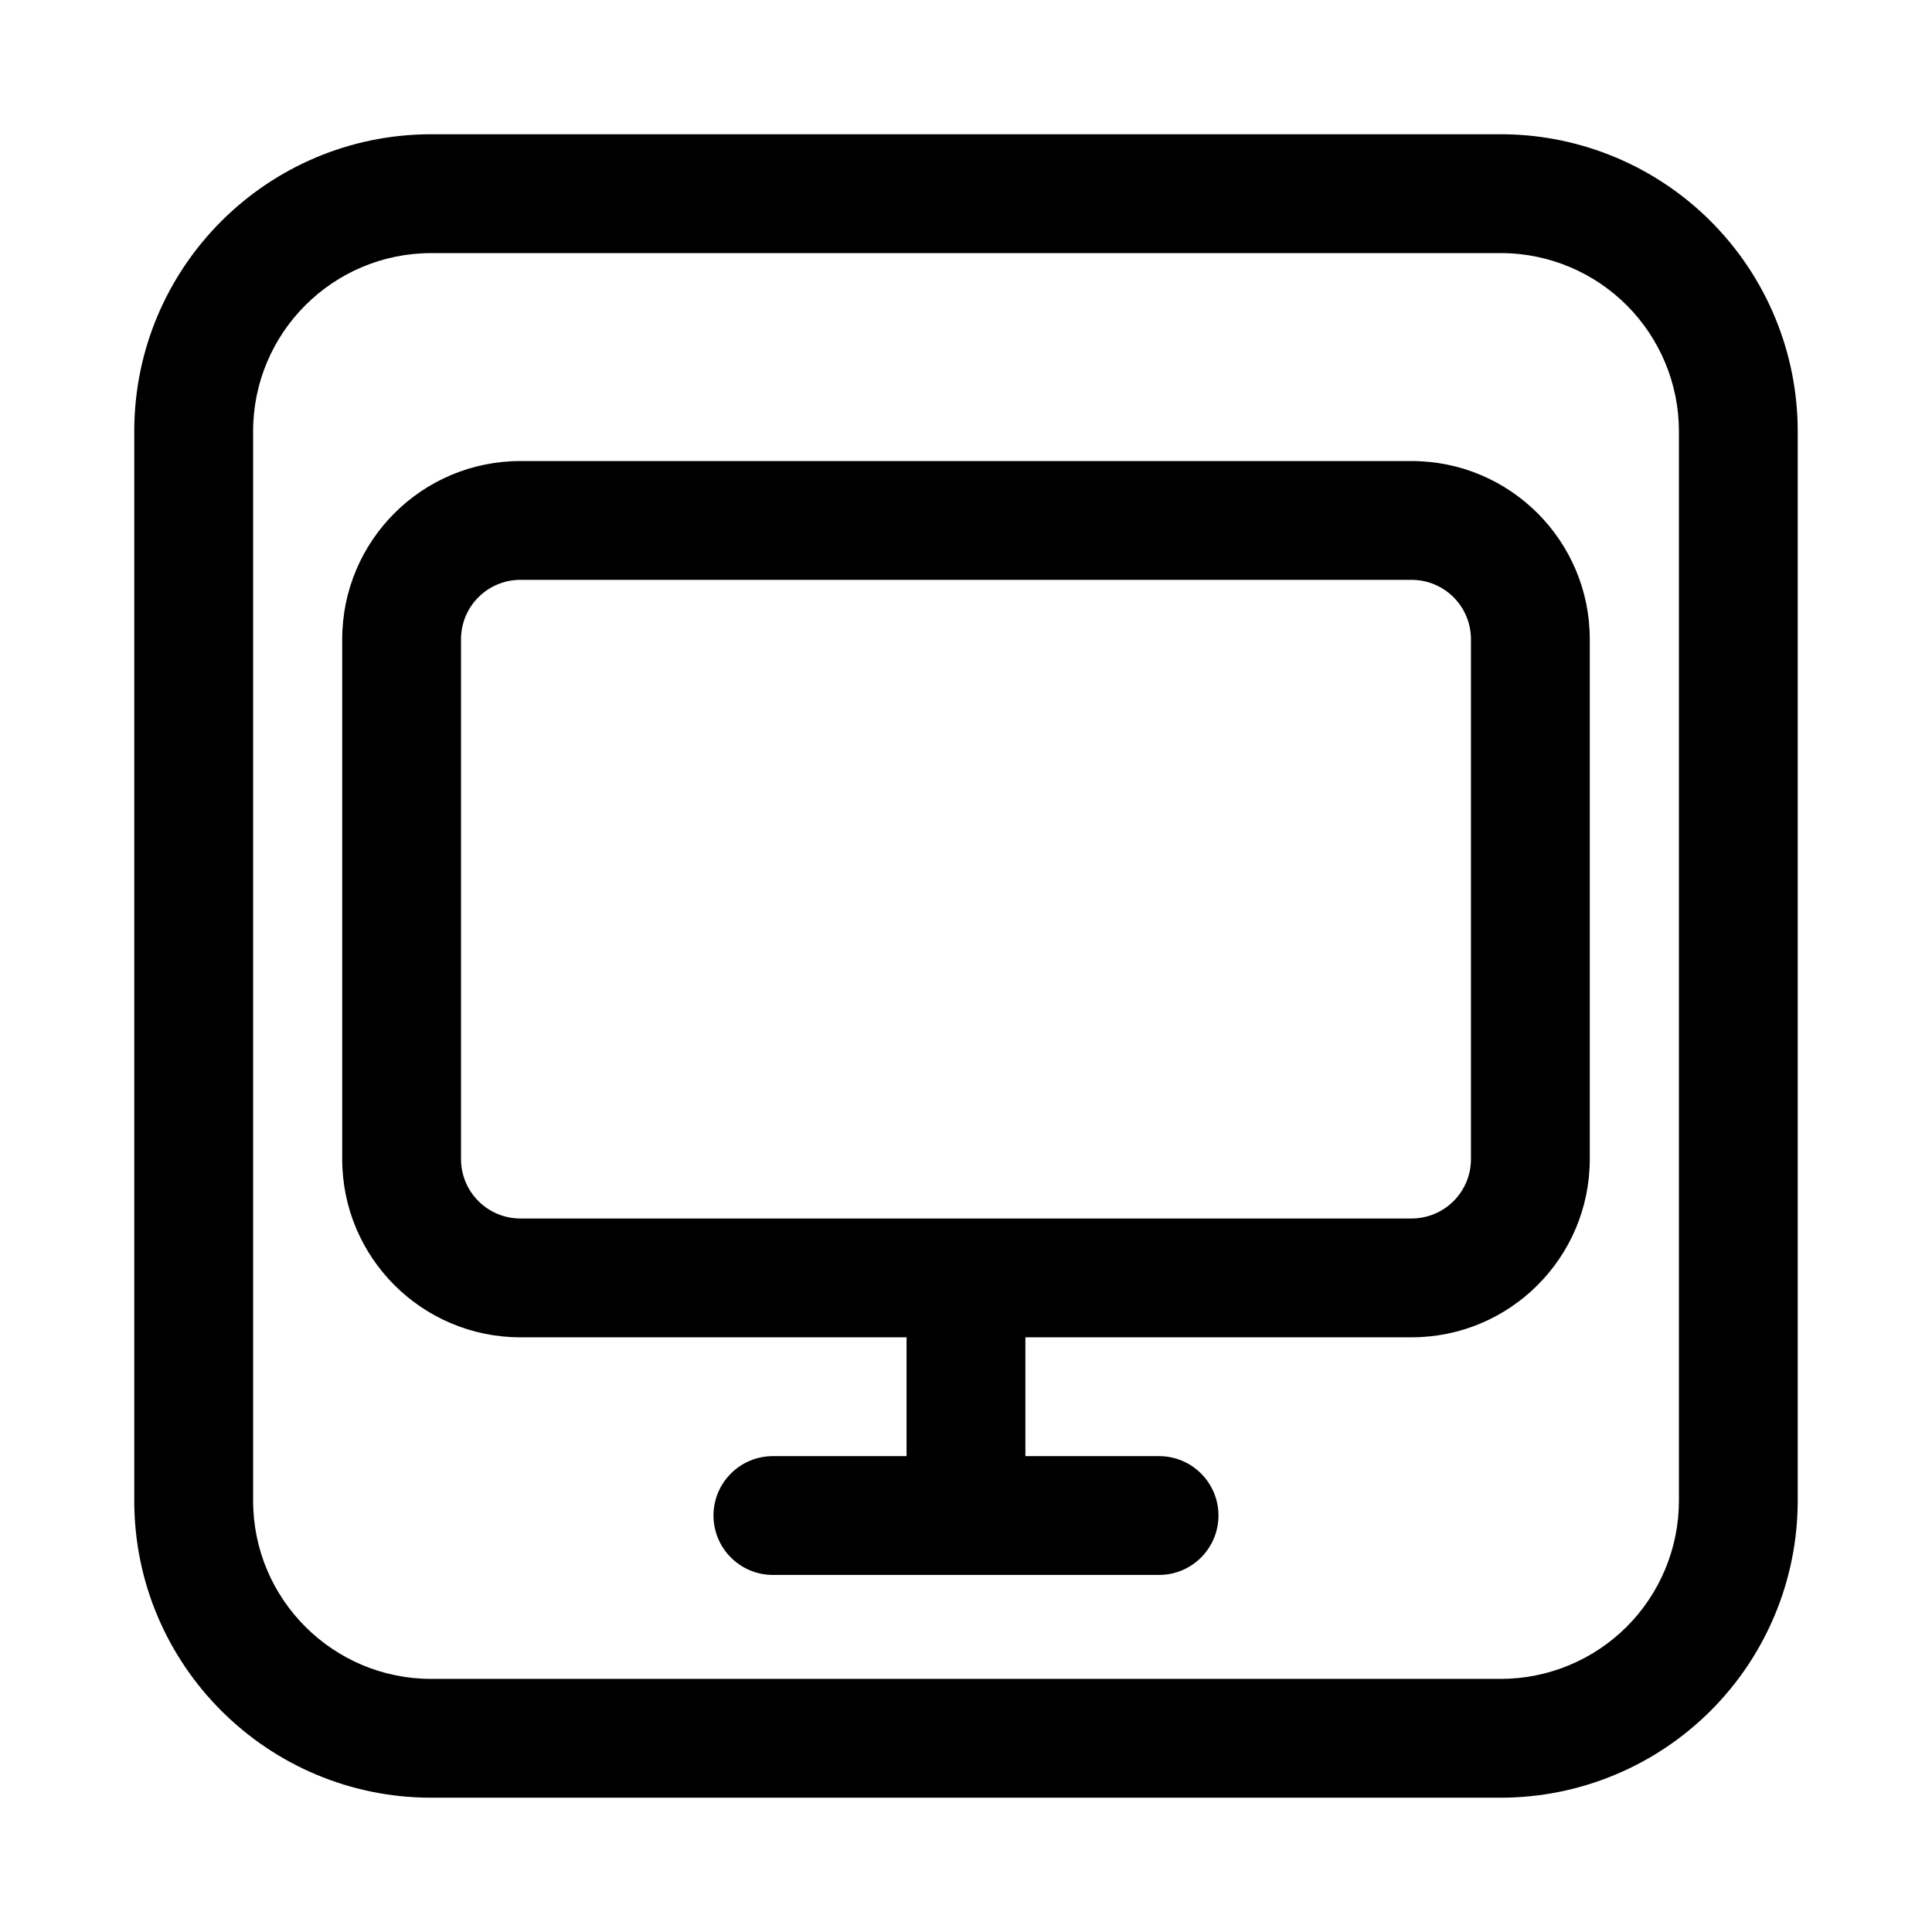
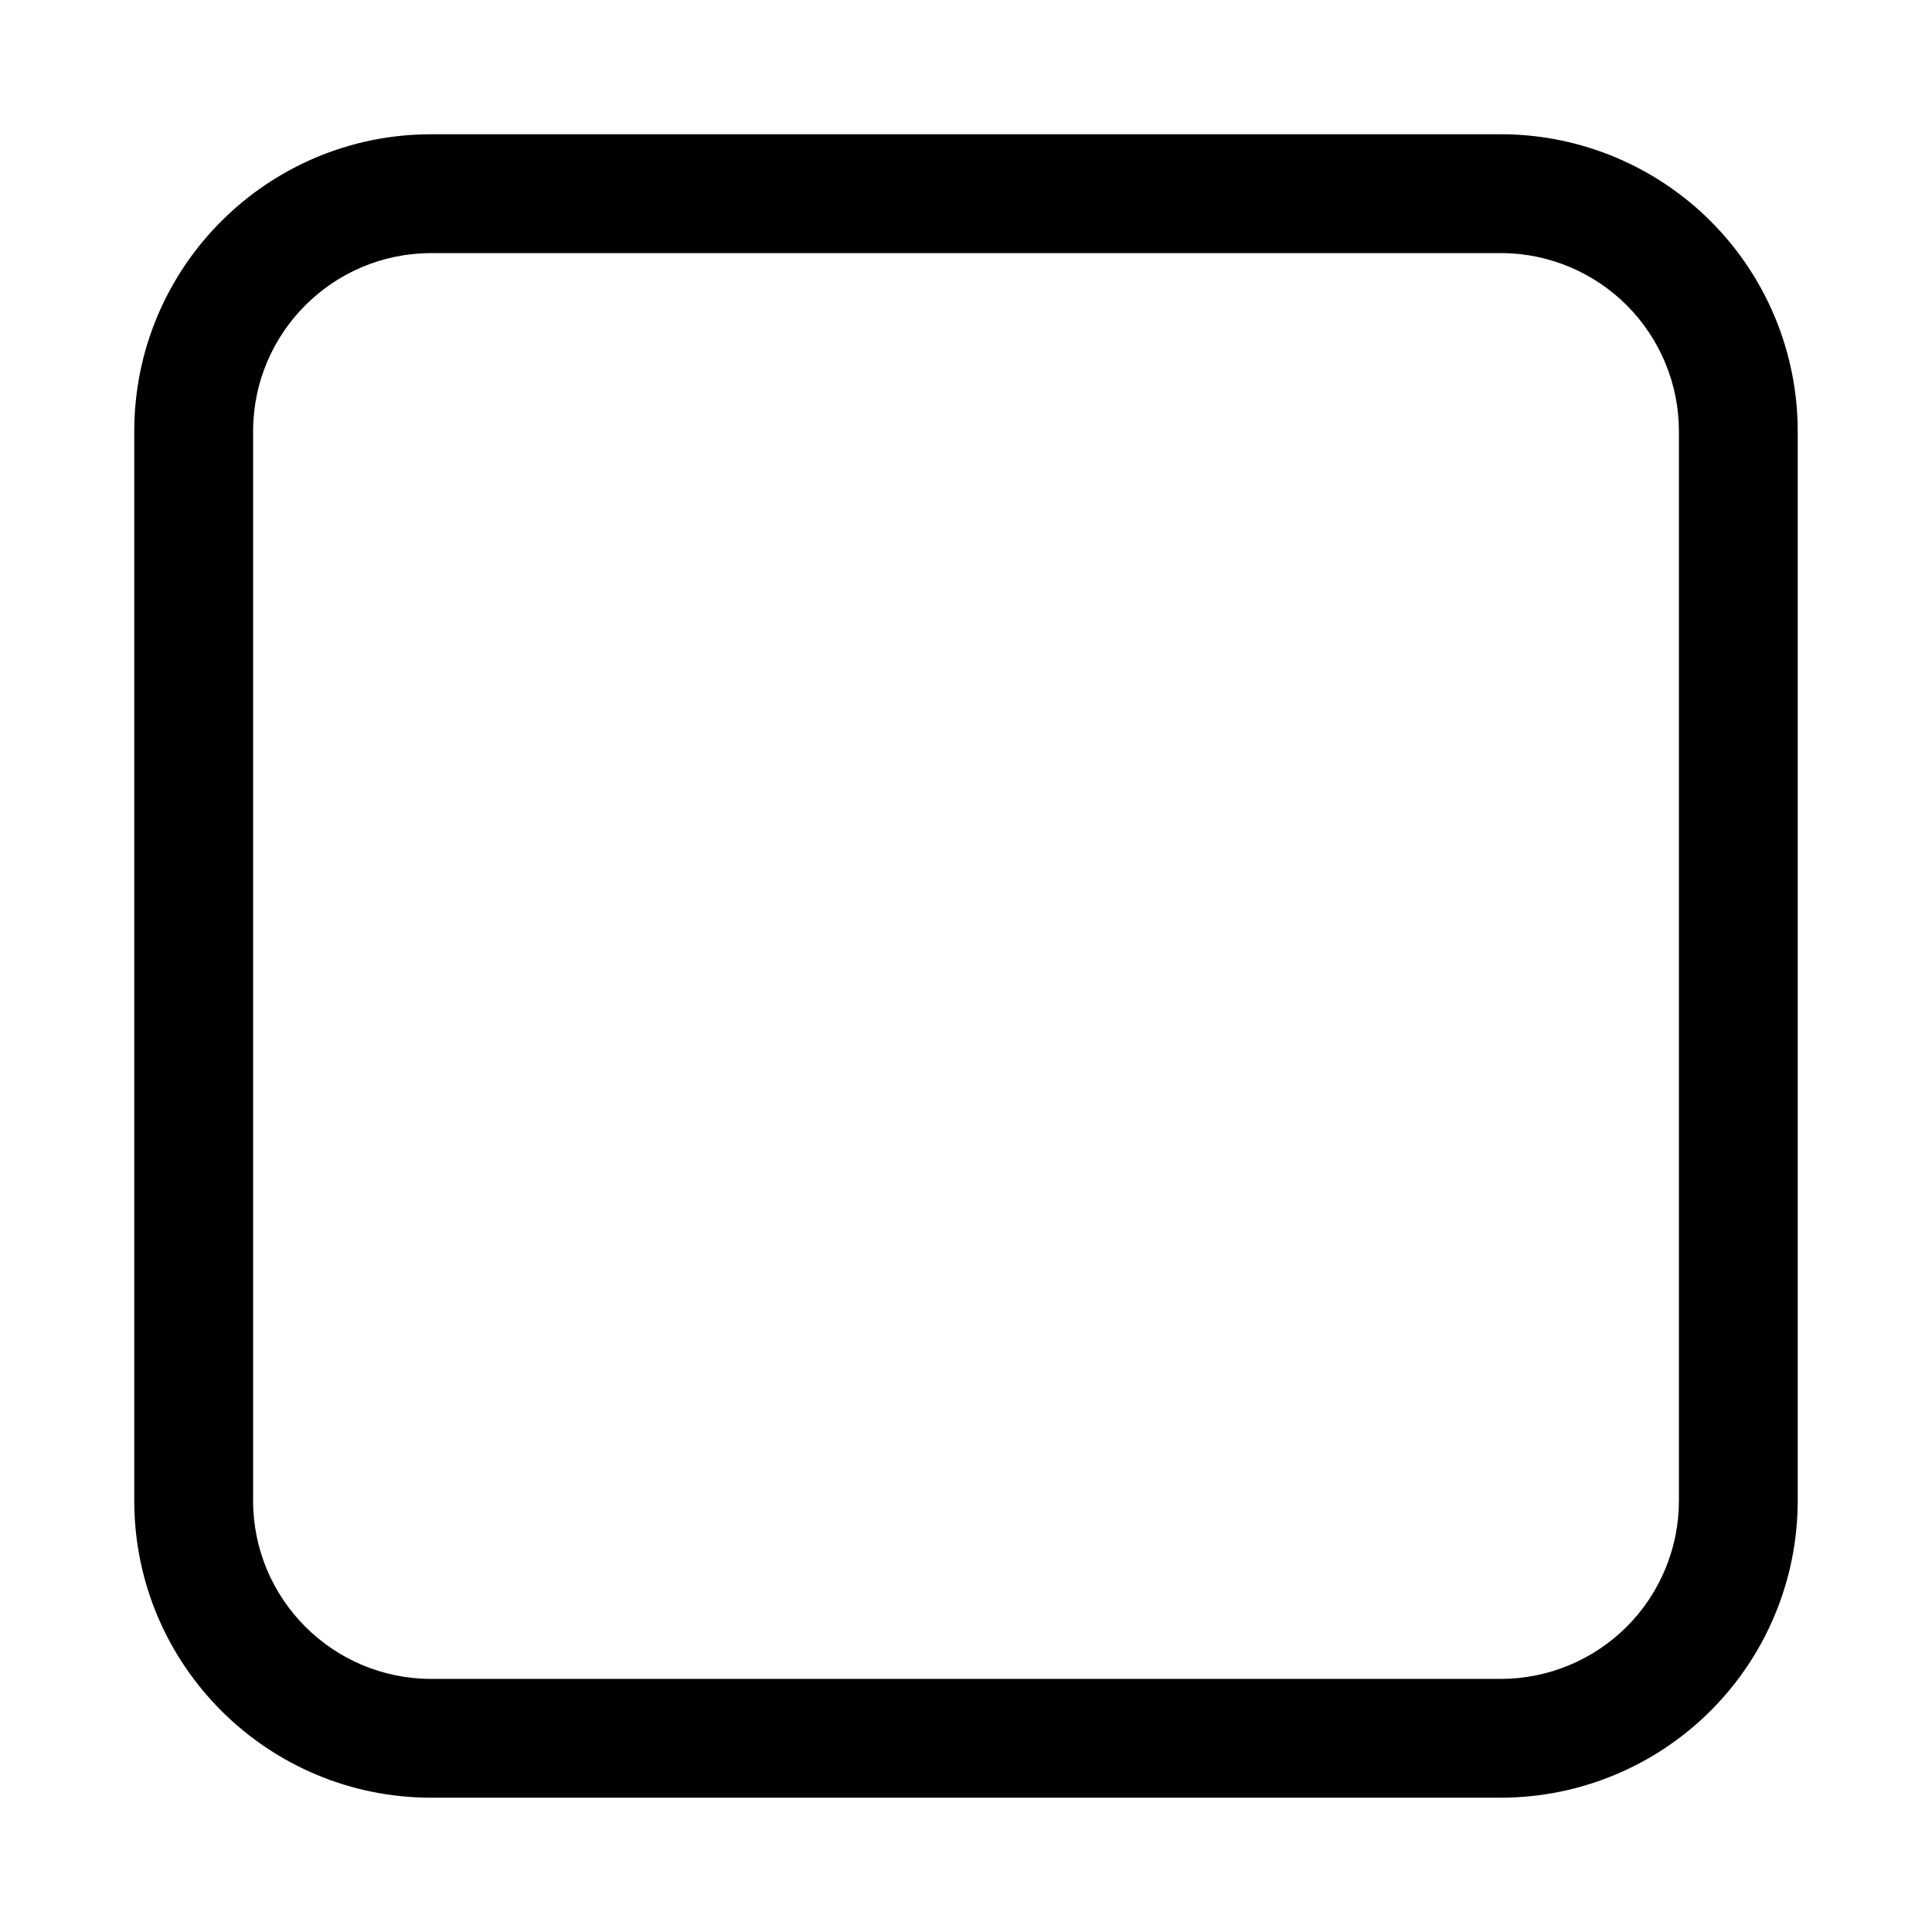
<svg xmlns="http://www.w3.org/2000/svg" fill="#000000" width="800px" height="800px" version="1.1" viewBox="144 144 512 512">
  <g fill-rule="evenodd">
    <path d="m541.76 179.58h-283.46c-43.477 0-78.719 35.242-78.719 78.719v283.39c0 43.477 35.242 78.719 78.719 78.719h283.39c20.875 0 40.902-8.297 55.664-23.059s23.059-34.785 23.059-55.664v-283.39c0-20.875-8.297-40.902-23.059-55.664-14.531-14.531-34.164-22.797-54.688-23.051v0.023l-0.164-0.008-0.66-0.023h-0.086zm0.527 31.488c12.312 0.156 24.09 5.117 32.812 13.832 8.855 8.863 13.832 20.875 13.832 33.402v283.39c0 12.523-4.977 24.535-13.832 33.402-8.863 8.855-20.875 13.832-33.402 13.832h-283.39c-26.086 0-47.23-21.145-47.23-47.23v-283.39c0-26.086 21.145-47.23 47.23-47.23h283.39l0.781 0.008-0.188-0.008z" />
-     <path d="m384.25 498.4v31.488h-35.426c-8.691 0-15.742 7.055-15.742 15.742 0 8.691 7.055 15.742 15.742 15.742h102.34c8.691 0 15.742-7.055 15.742-15.742 0-8.691-7.055-15.742-15.742-15.742h-35.426v-31.488h102.34c26.086 0 47.23-21.145 47.23-47.23v-137.76c0-26.086-21.145-47.23-47.23-47.23h-236.16c-26.086 0-47.23 21.145-47.23 47.23v137.76c0 26.086 21.145 47.23 47.23 47.23zm149.57-184.99v137.76c0 8.699-7.047 15.742-15.742 15.742h-236.16c-8.699 0-15.742-7.047-15.742-15.742v-137.76c0-8.699 7.047-15.742 15.742-15.742h236.16c8.699 0 15.742 7.047 15.742 15.742z" />
  </g>
</svg>